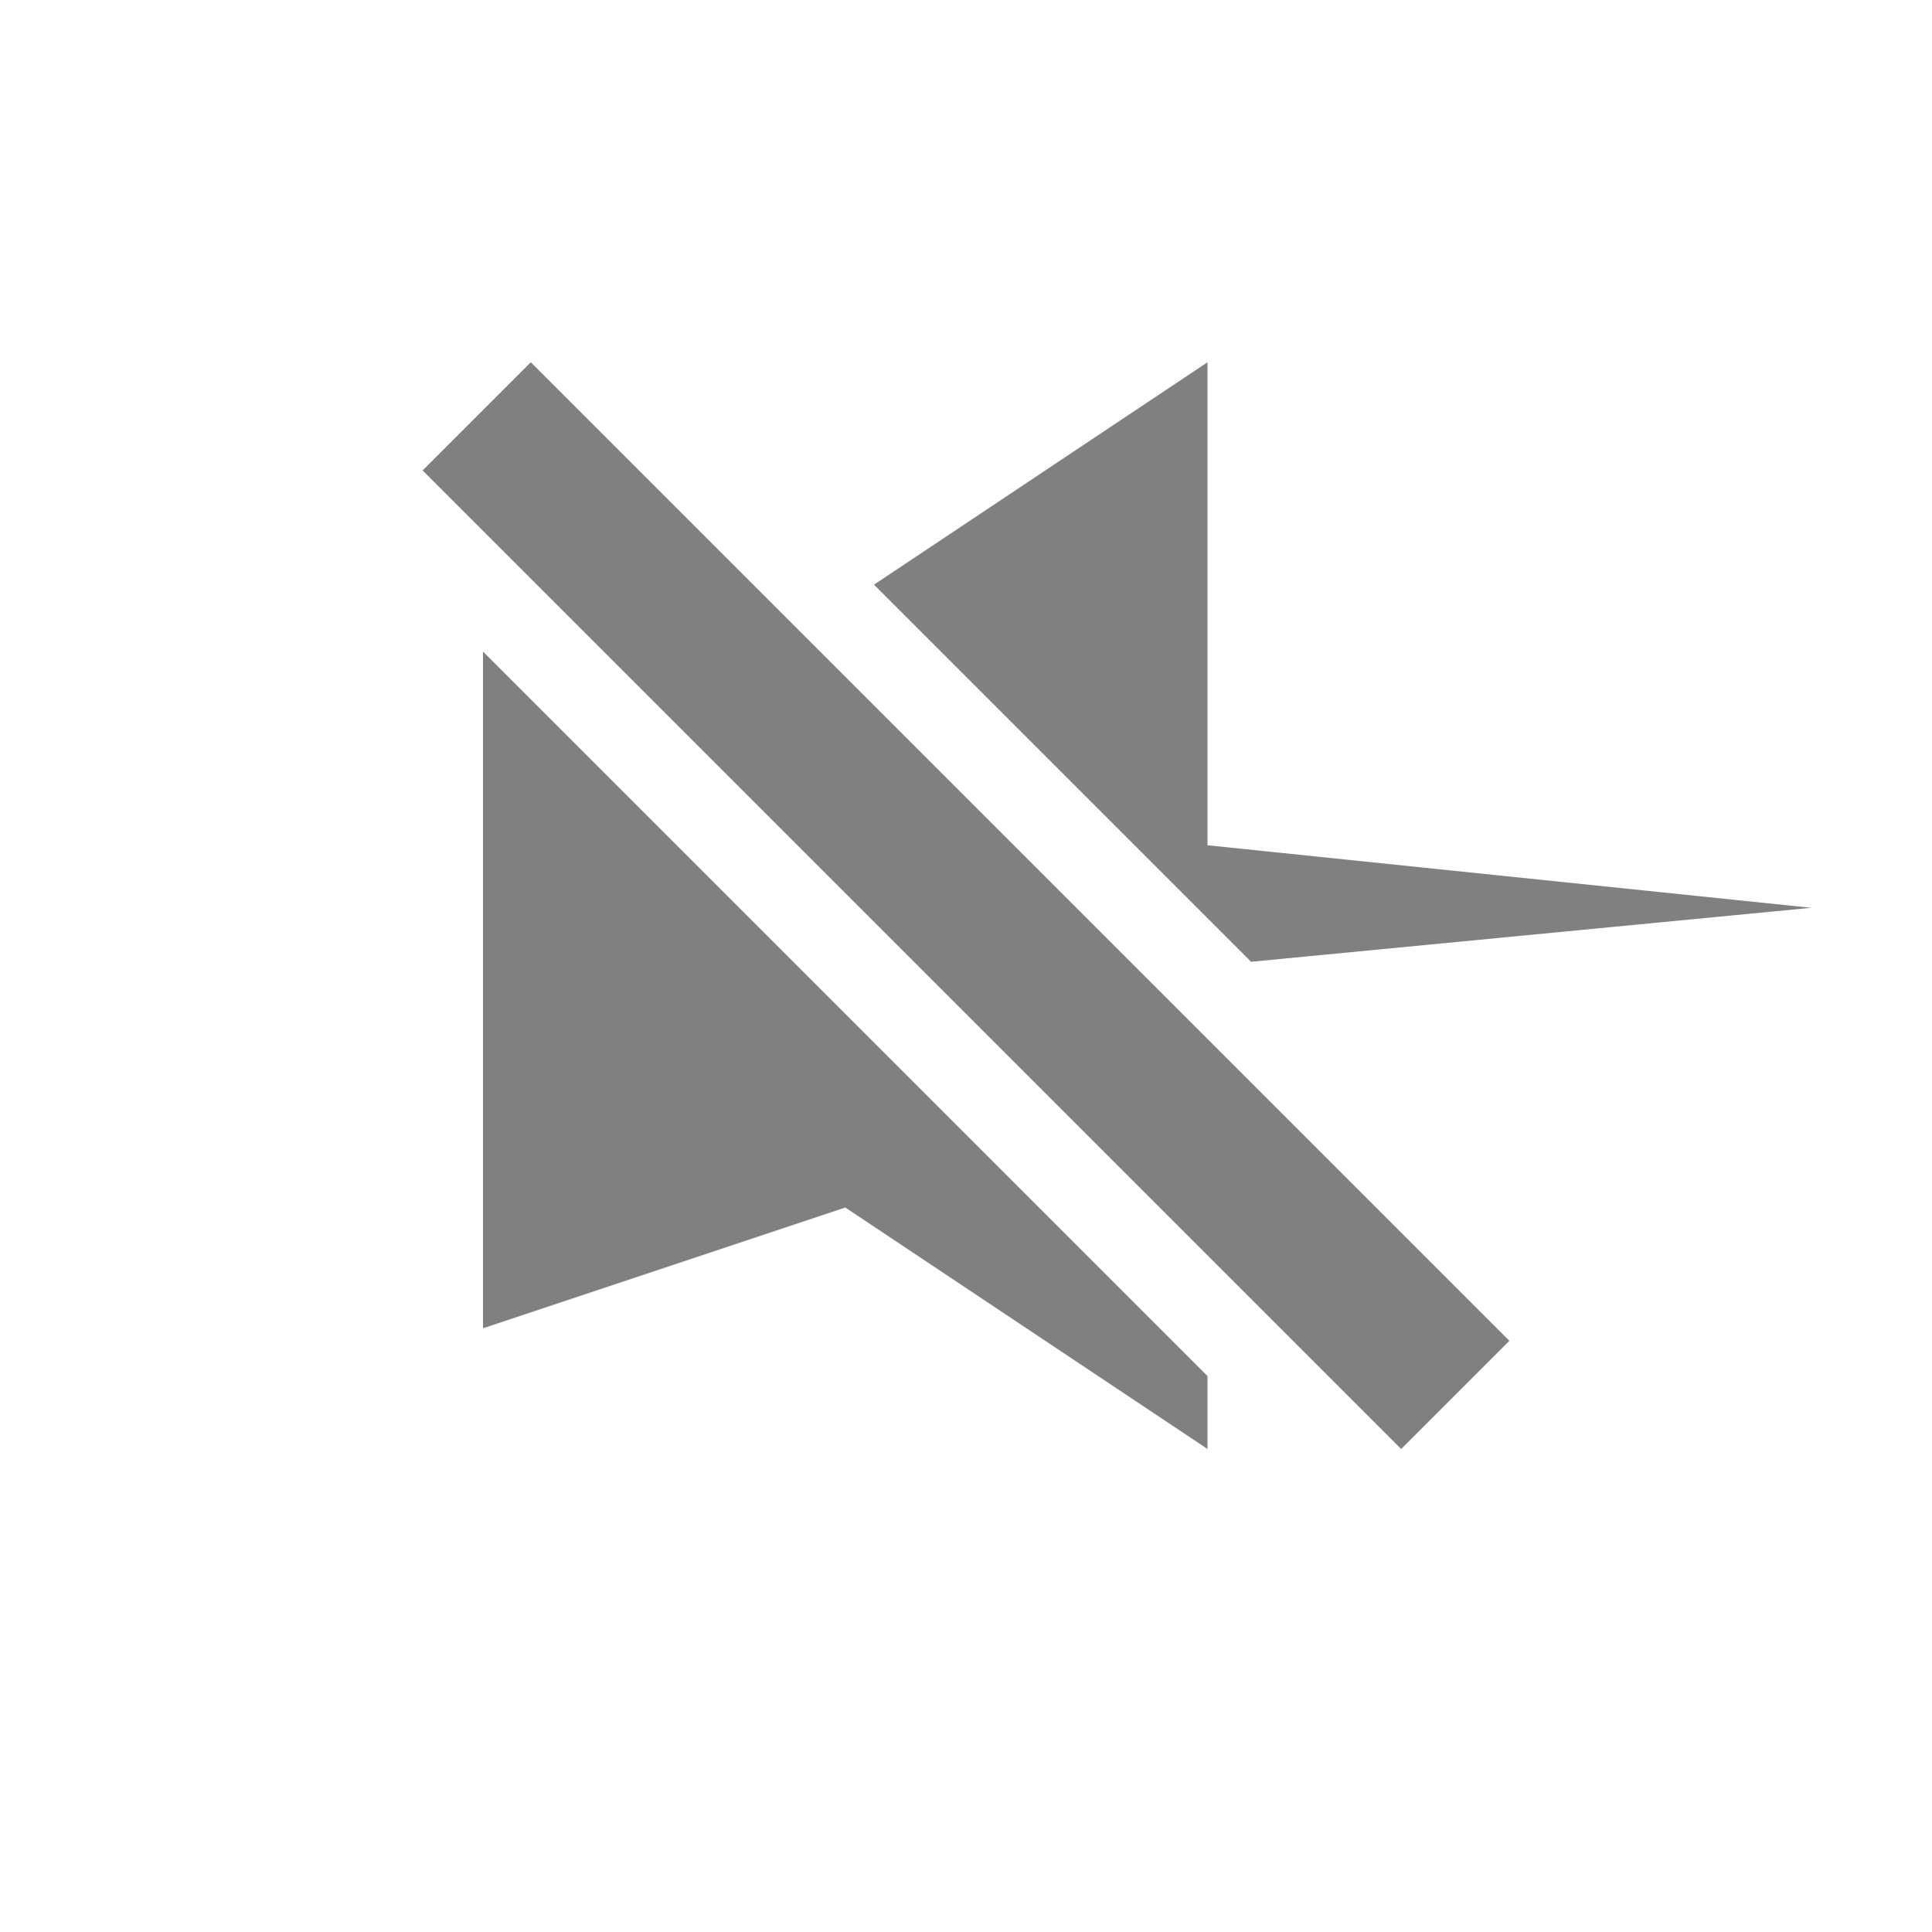
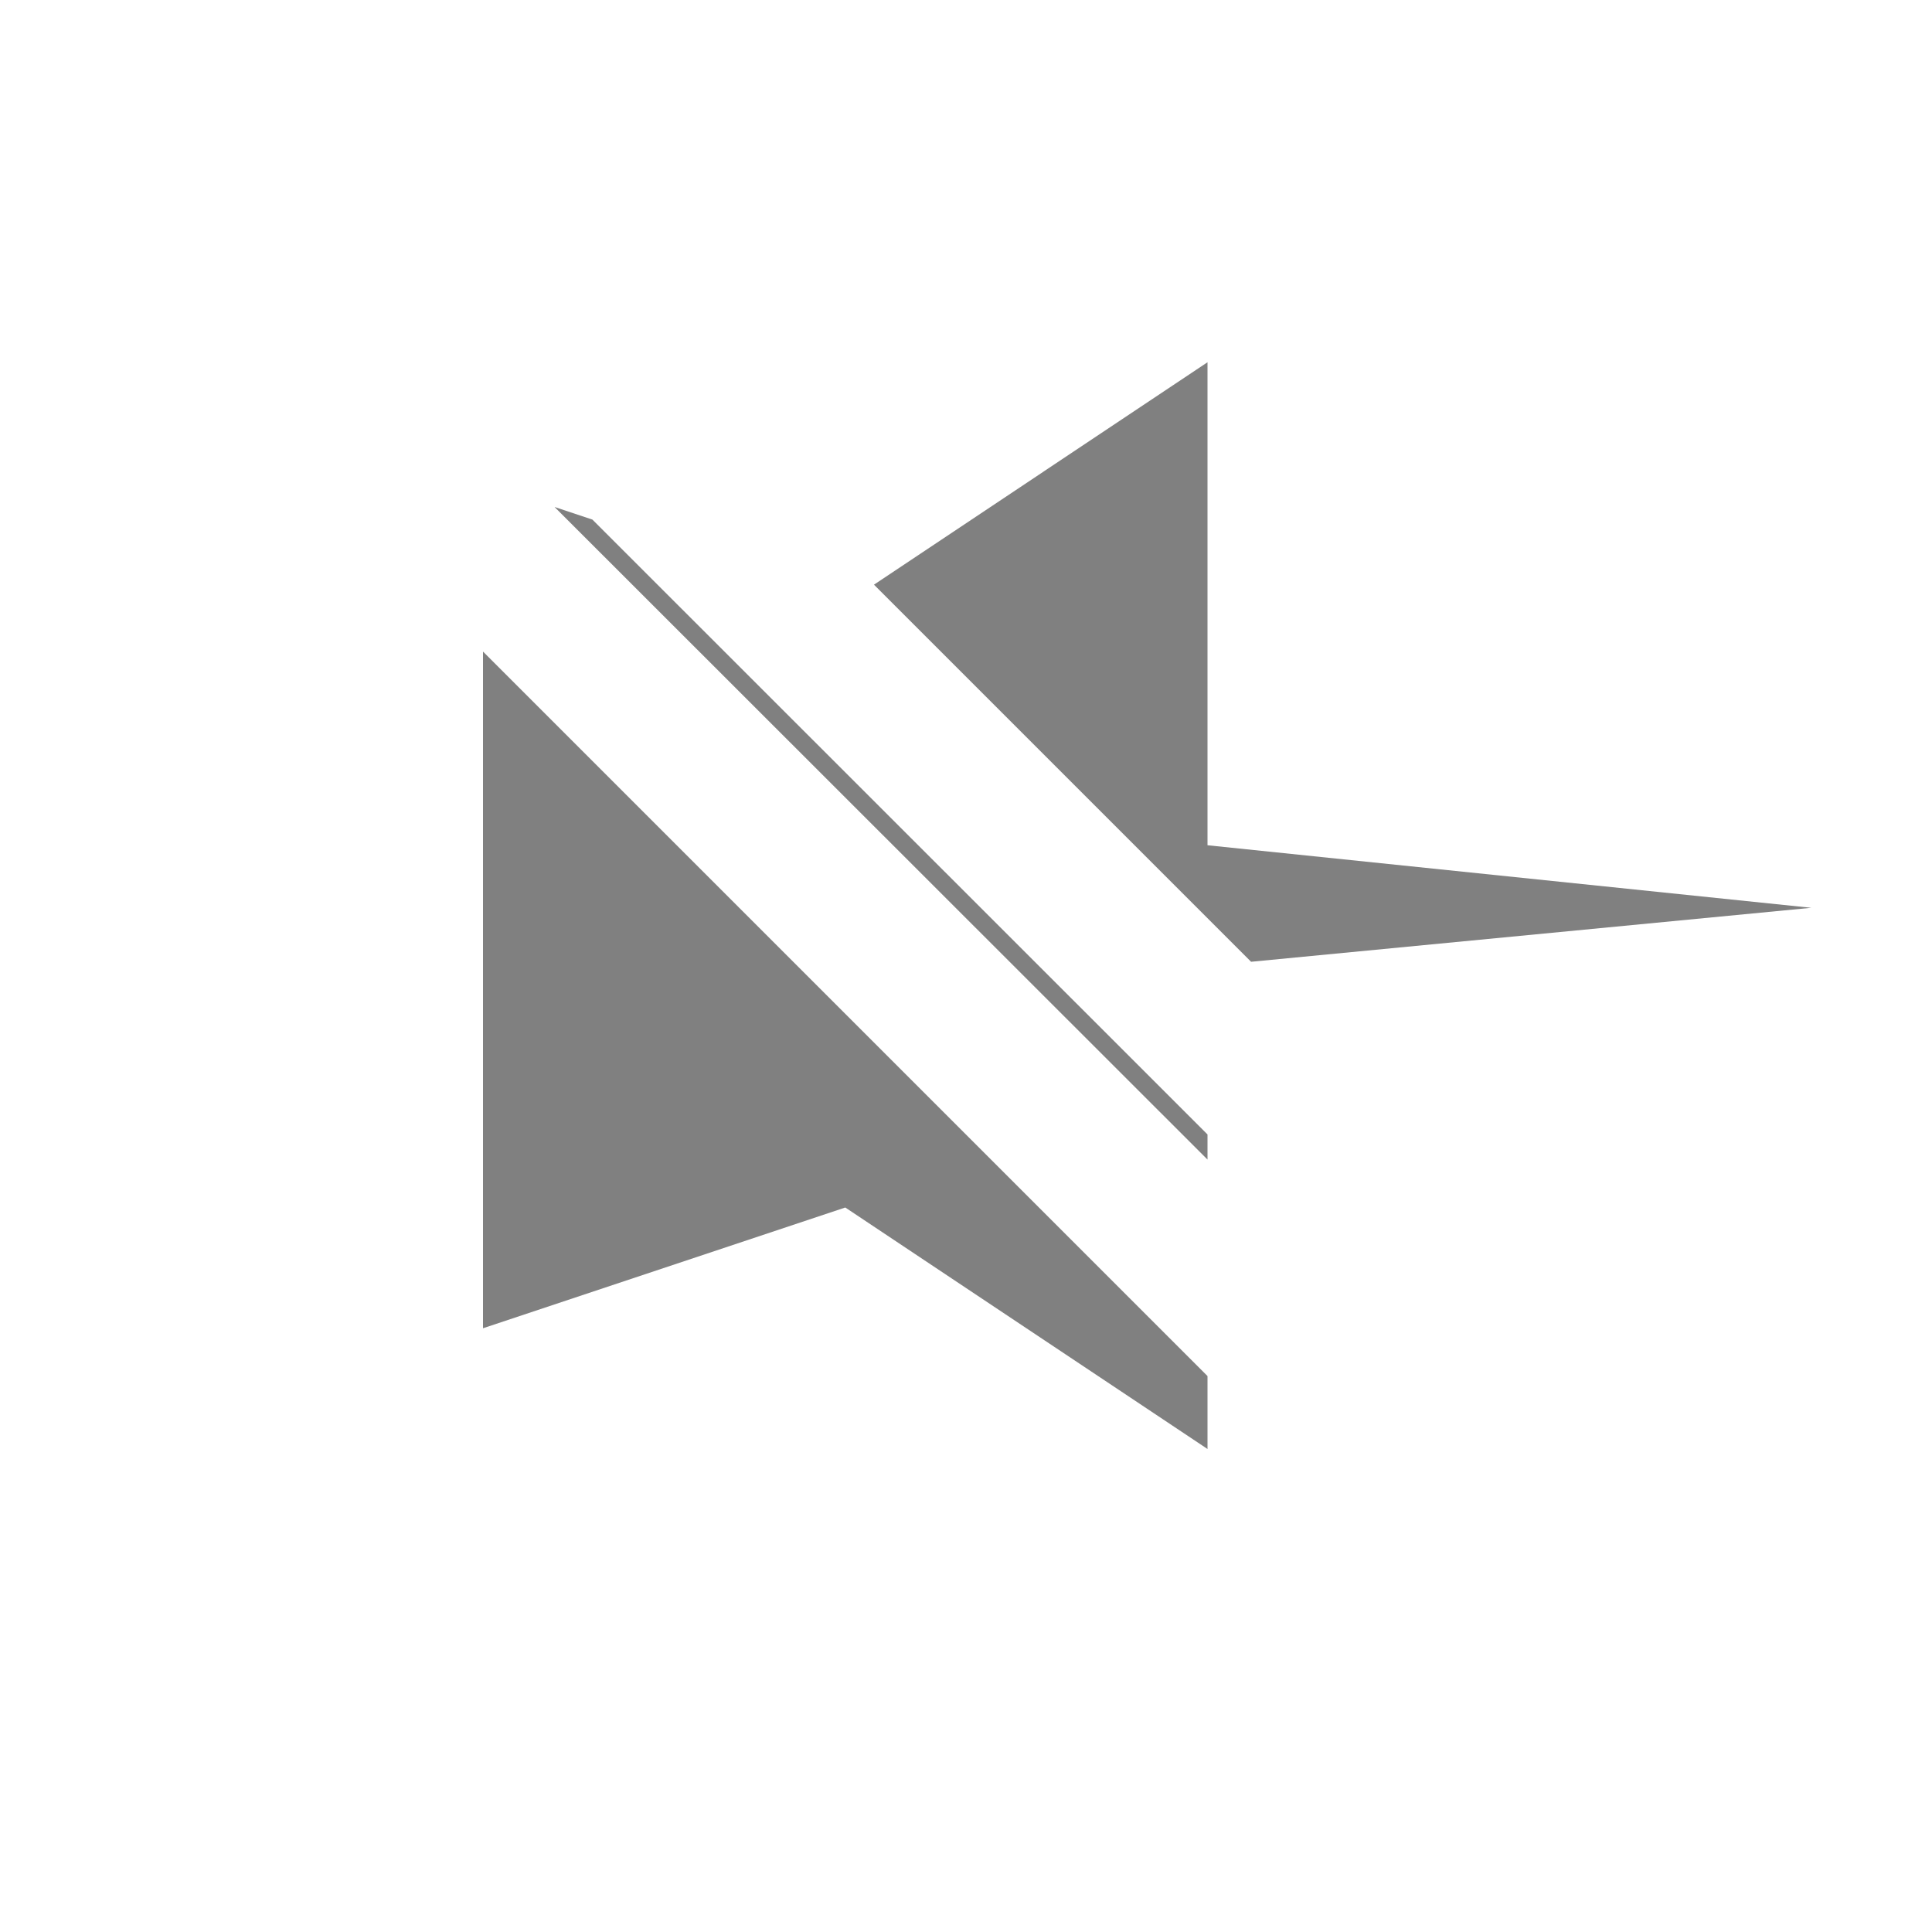
<svg xmlns="http://www.w3.org/2000/svg" height="16" width="16">
  <g color="#000" fill="gray">
    <path style="isolation:auto;mix-blend-mode:normal;solid-color:#000;solid-opacity:1;marker:none" d="M10 3L7.238 4.842l3.123 3.123L15 7.518 10 7V3zM4.594 4.2L10 9.603v-.208L4.906 4.303l-.312-.104zM4 5.395V11l3-1 3 2v-.604l-6-6z" overflow="visible" />
-     <path d="M4.396 3l8.104 8.104-.896.896L3.5 3.896z" style="marker:none" overflow="visible" />
  </g>
-   <path fill="none" d="M0 0h16v16H0z" />
</svg>